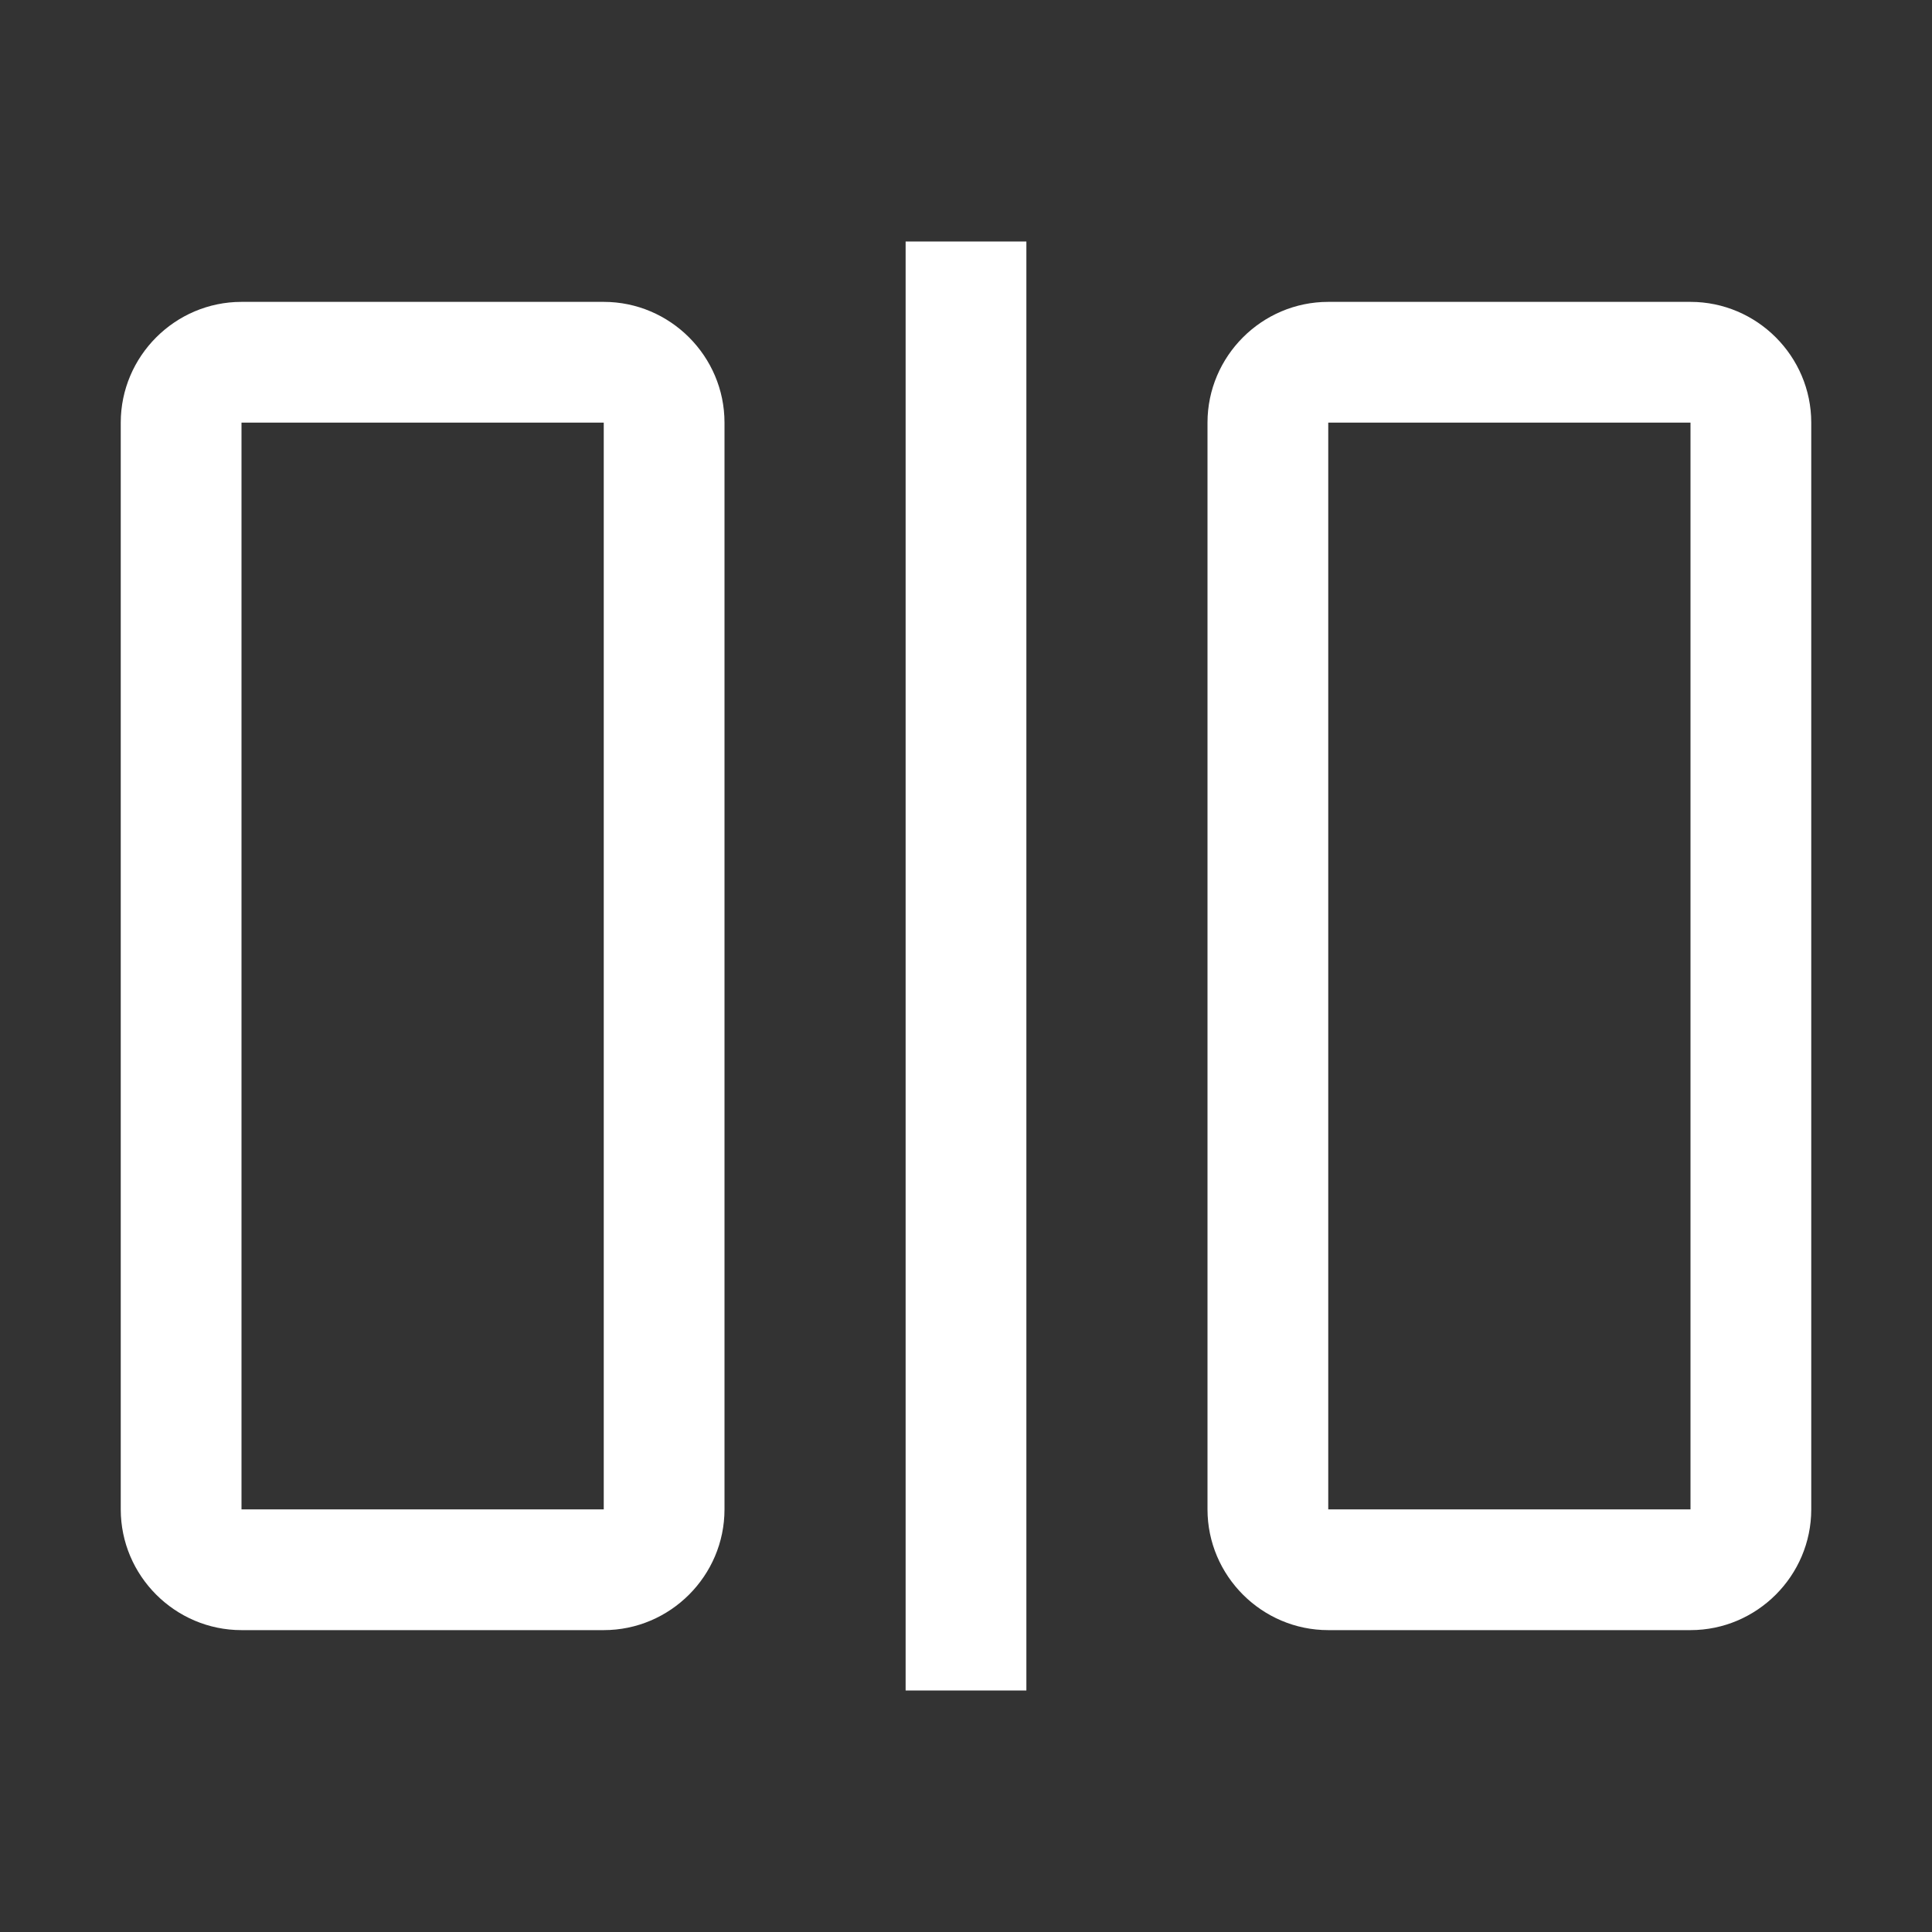
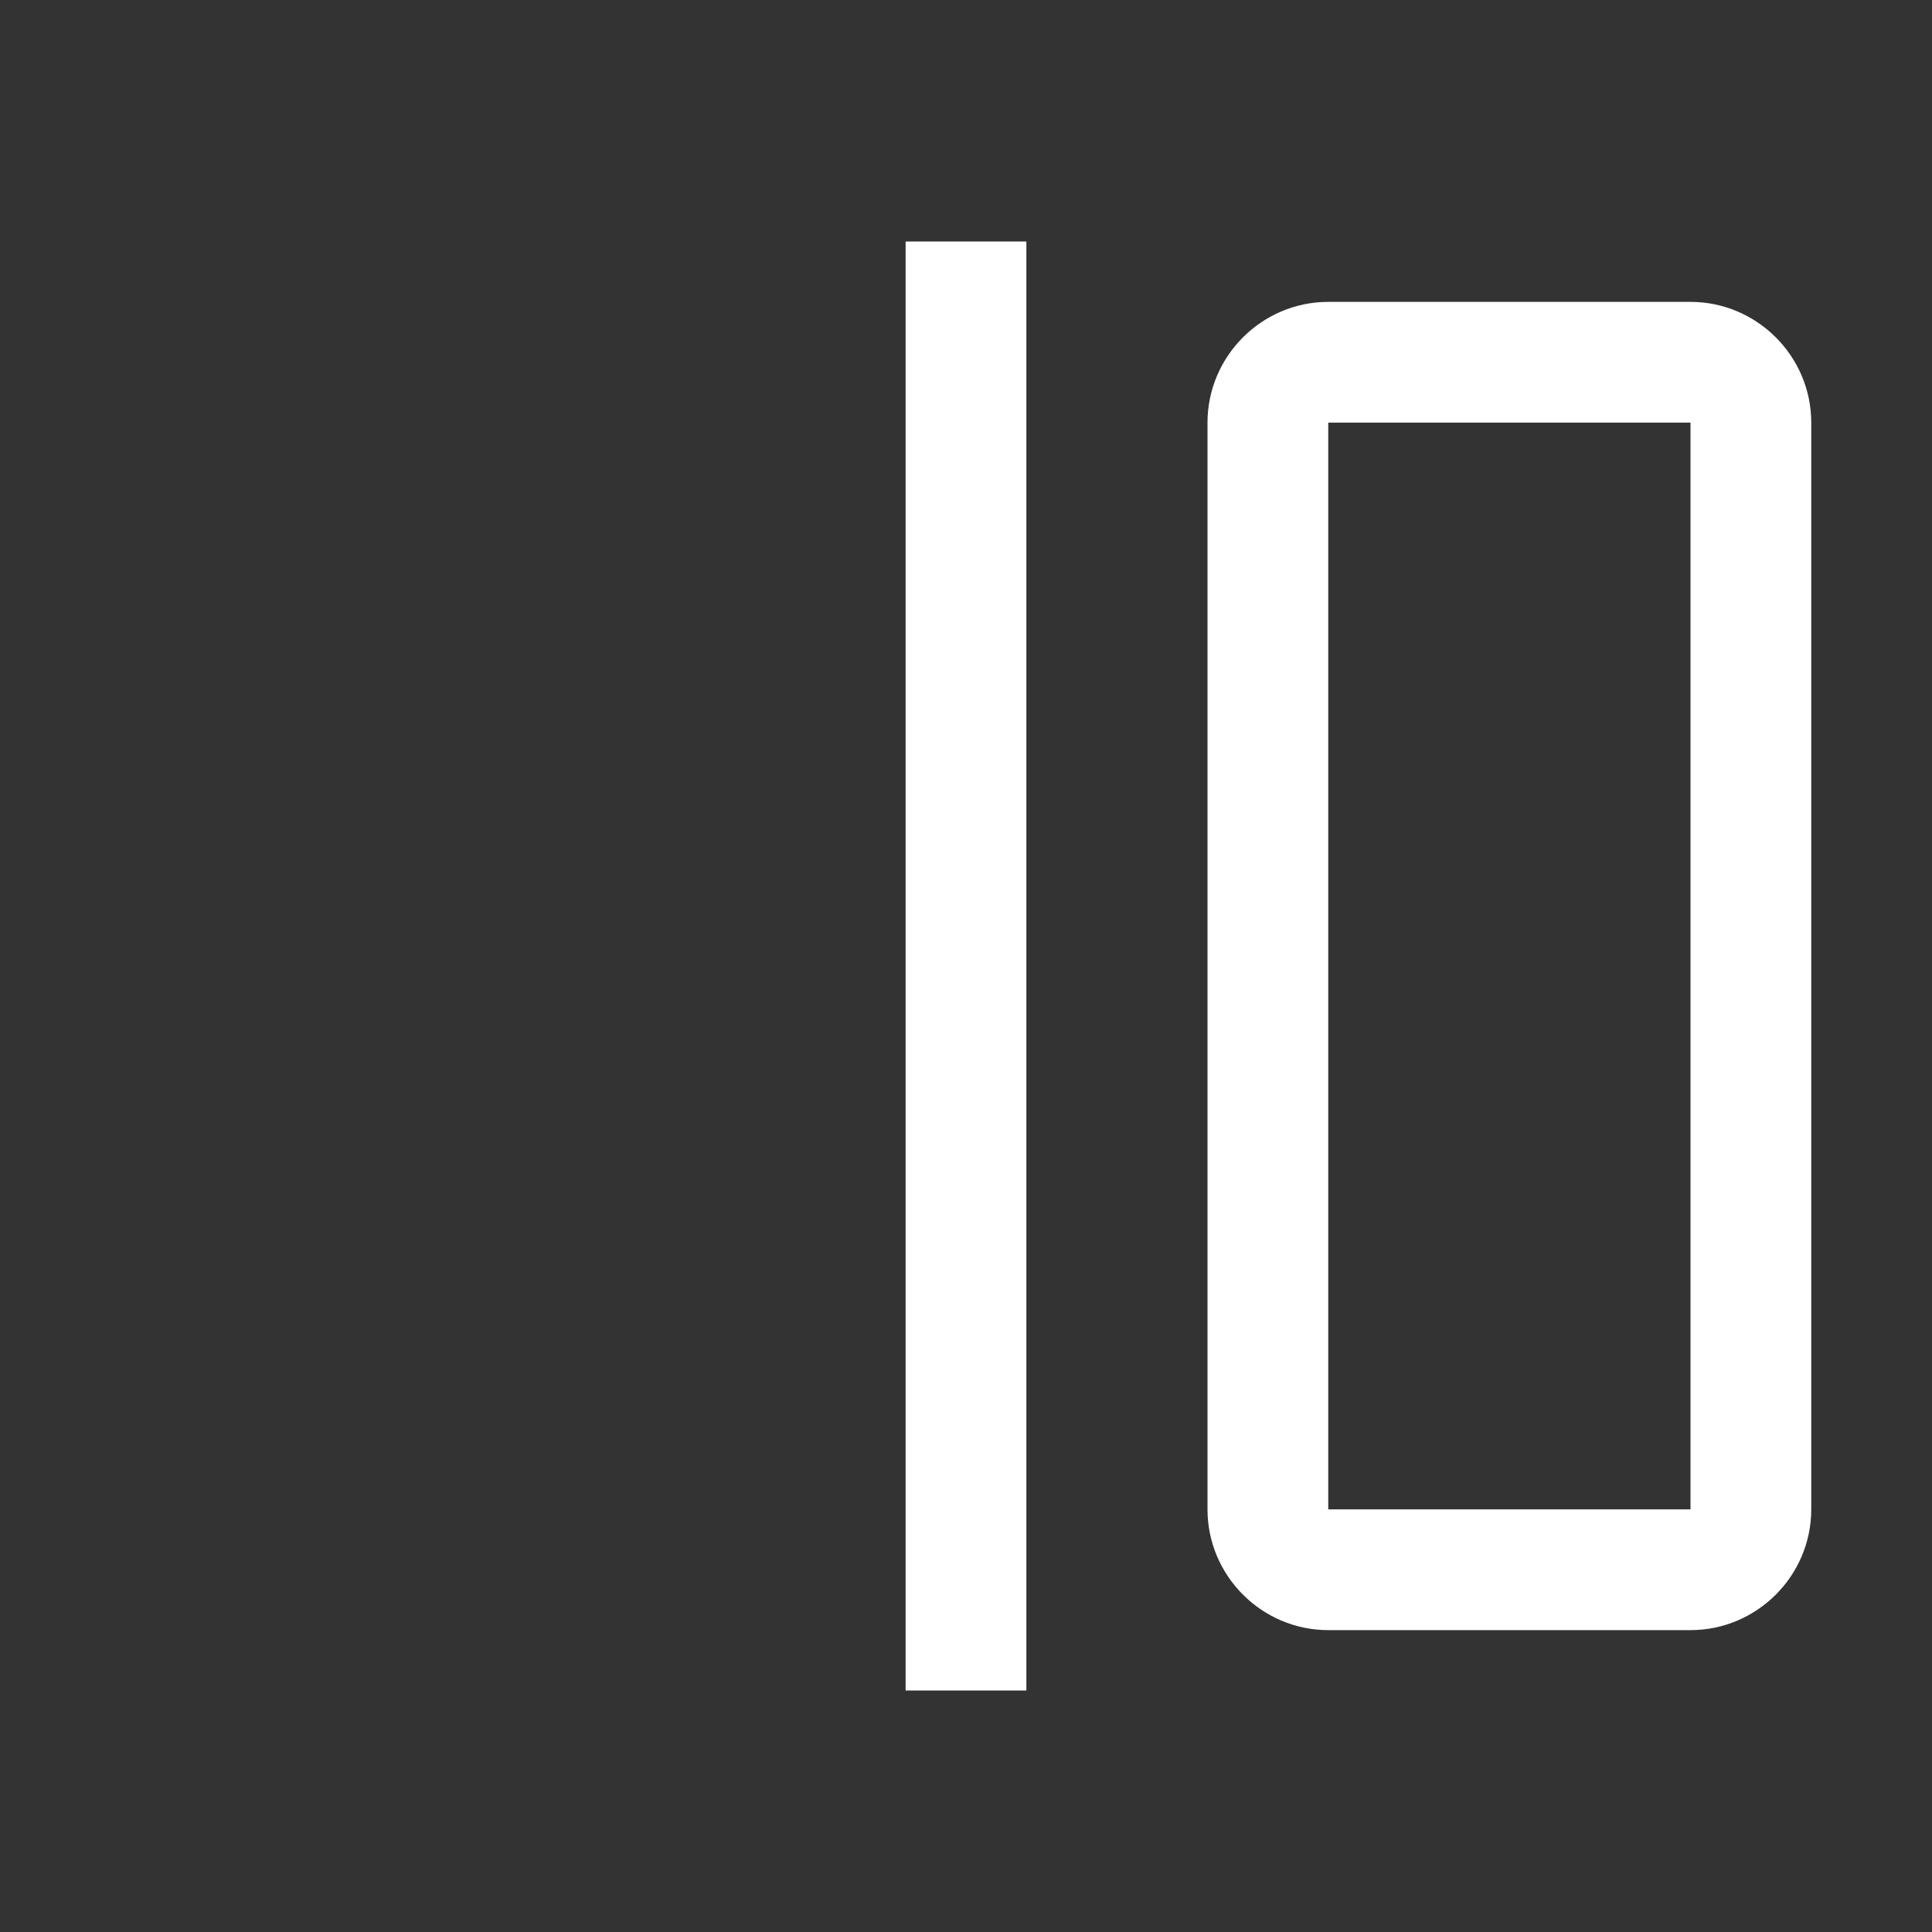
<svg xmlns="http://www.w3.org/2000/svg" id="icon" version="1.1" viewBox="0 0 32 32">
  <rect x="0" y="0" width="32" height="32" fill="#333333" stroke="none" />
  <defs>
    <style>
      .st0 {
        fill: #fff;
      }
    </style>
  </defs>
  <rect class="st0" x="15" y="4" width="2" height="24" />
-   <path class="st0" d="M10,7v18h-6V7h6M10,5h-6c-1.1,0-2,.9-2,2v18c0,1.1.9,2,2,2h6c1.1,0,2-.9,2-2V7c0-1.1-.9-2-2-2Z" />
  <path class="st0" d="M28,7v18h-6V7h6M28,5h-6c-1.1,0-2,.9-2,2v18c0,1.1.9,2,2,2h6c1.1,0,2-.9,2-2V7c0-1.1-.9-2-2-2Z" />
</svg>